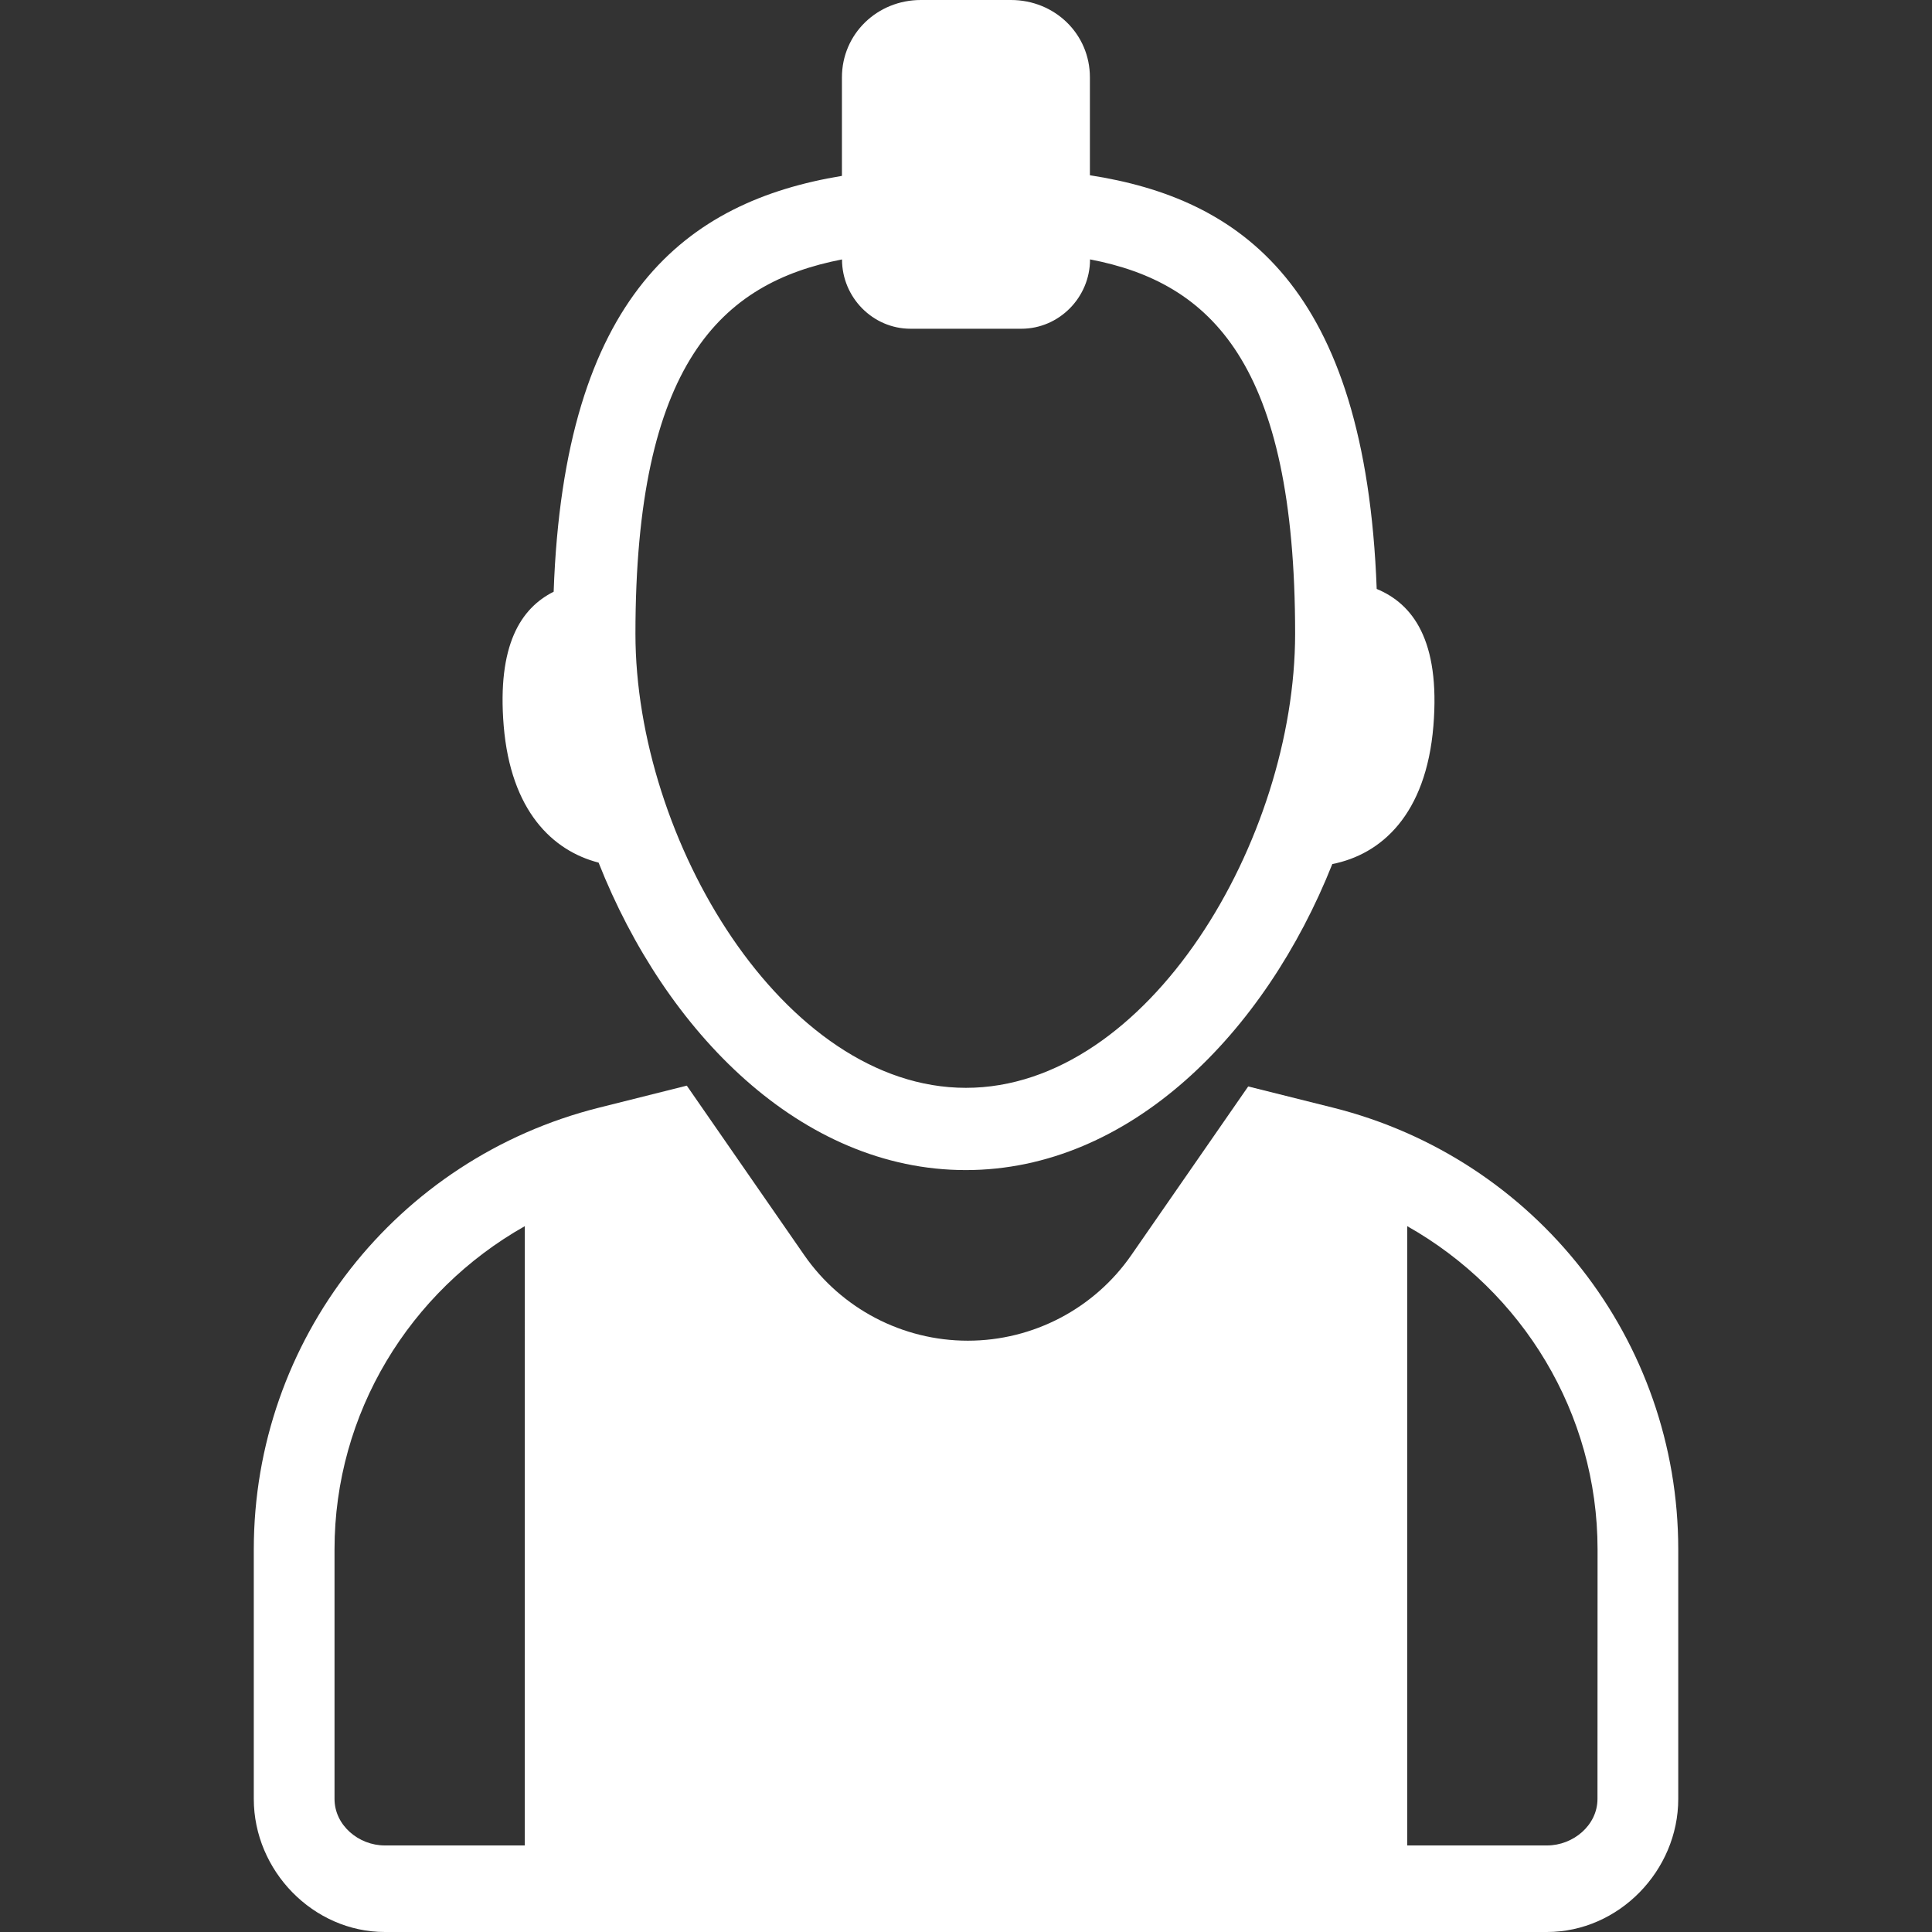
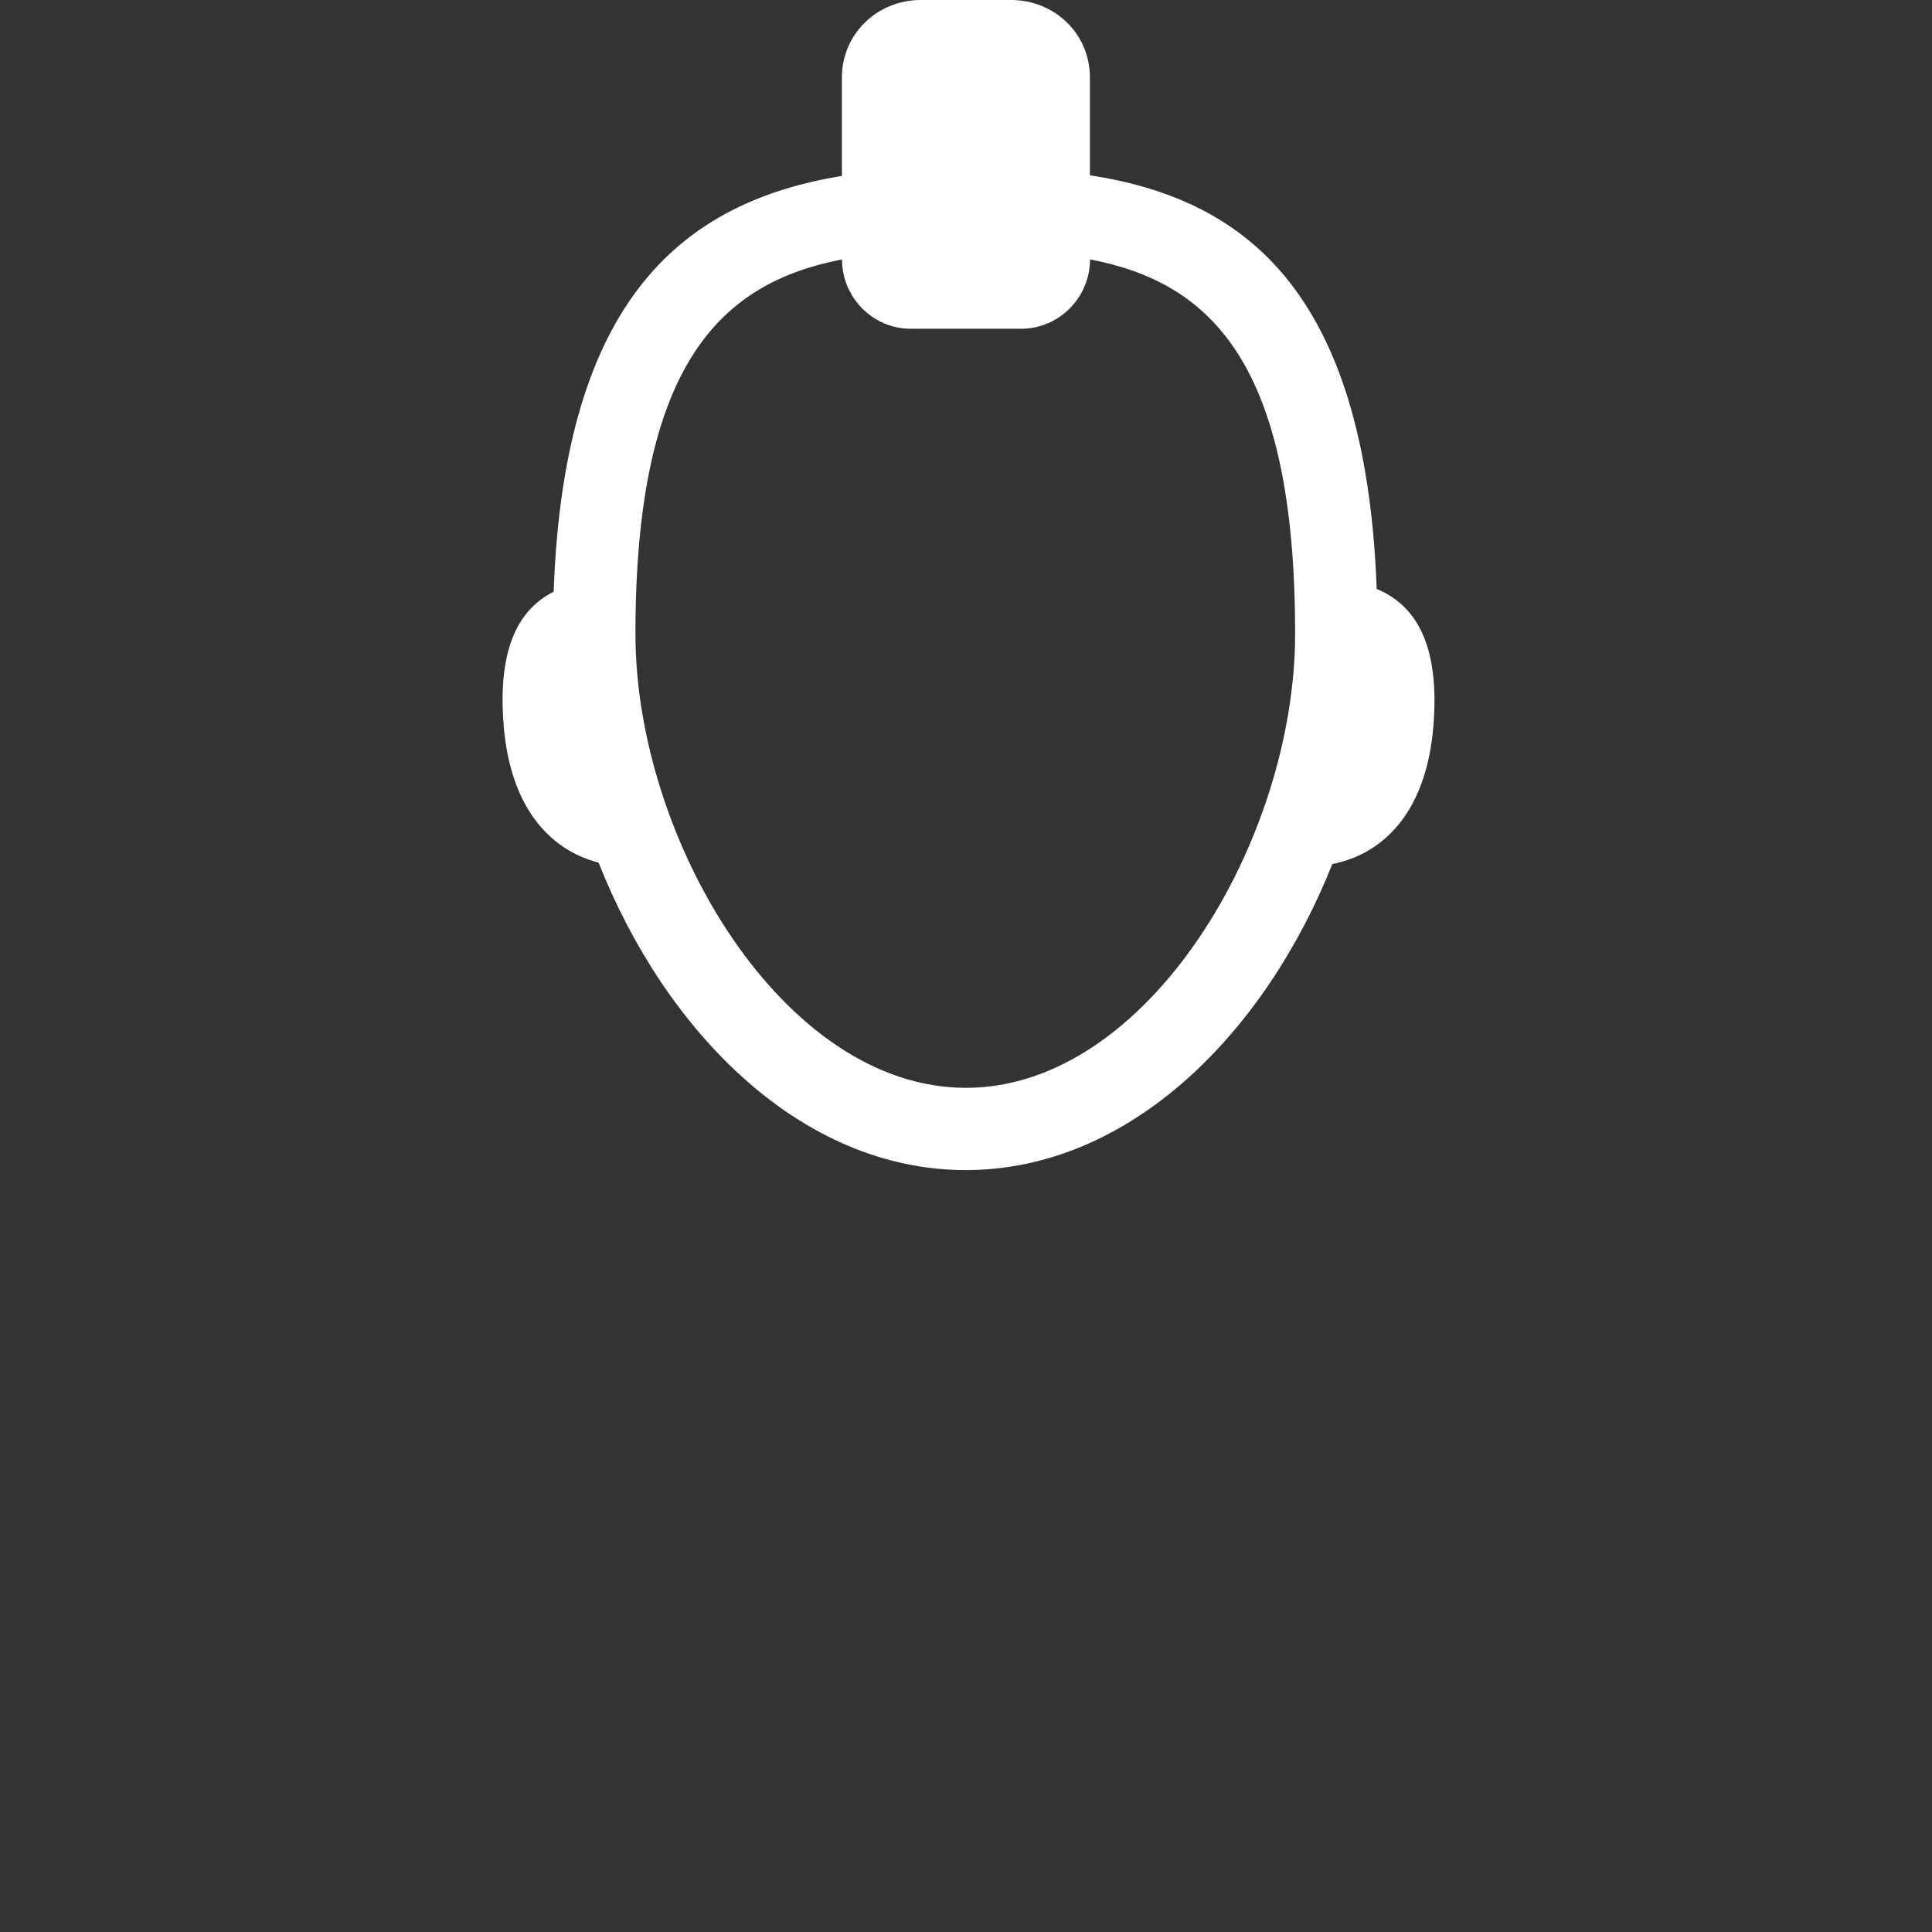
<svg xmlns="http://www.w3.org/2000/svg" id="Capa_1" x="0px" y="0px" width="512px" height="512px" viewBox="0 0 45.828 45.828" style="enable-background:new 0 0 45.828 45.828;" xml:space="preserve">
  <rect x="0" y="0" width="45.828" height="45.828" fill="#333333" stroke="none" />
  <g>
    <g>
      <g>
        <path d="M14.199,20.462c1.588,4.021,4.805,7.293,8.71,7.293c3.893,0,7.102-3.254,8.694-7.259c1.156-0.229,2.225-1.165,2.398-3.278 c0.166-2.035-0.494-2.895-1.345-3.248c-0.267-7.208-3.247-9.261-6.803-9.813v-2.32C25.854,0.802,25.016,0,23.981,0h-2.138 c-1.034,0-1.872,0.803-1.872,1.837v2.335c-3.694,0.61-6.59,2.83-6.838,9.864c-0.779,0.391-1.343,1.264-1.185,3.182 C12.116,19.235,13.106,20.18,14.199,20.462z M19.973,6.154c0,0.898,0.728,1.644,1.626,1.644h2.627c0.899,0,1.63-0.746,1.63-1.645 c2.871,0.551,4.865,2.463,4.865,8.879c0,4.881-3.477,10.772-7.809,10.772c-4.332,0-7.839-5.889-7.839-10.77 C15.073,8.63,17.1,6.71,19.973,6.154z" data-original="#000000" class="active-path" data-old_color="#000000" fill="#FFFFFF" />
-         <path d="M31.615,26.273l-2.007-0.502l-2.772,4c-0.881,1.272-2.332,2.031-3.879,2.031c-1.549,0-2.999-0.759-3.881-2.031 l-2.785-4.019l-2.077,0.521C9.396,27.479,6.02,31.789,6.02,36.753v5.918c0,1.703,1.407,3.157,3.11,3.157h27.565 c1.703,0,3.114-1.454,3.114-3.157v-5.918C39.809,31.787,36.433,27.479,31.615,26.273z M12.448,43.775H9.129 c-0.624,0-1.194-0.48-1.194-1.104v-5.918c0-3.229,1.777-6.122,4.514-7.668L12.448,43.775L12.448,43.775z M37.893,42.671 c0,0.624-0.574,1.104-1.198,1.104h-3.315v-14.69c2.736,1.546,4.515,4.438,4.515,7.668L37.893,42.671L37.893,42.671z" data-original="#000000" class="active-path" data-old_color="#000000" fill="#FFFFFF" />
      </g>
    </g>
  </g>
</svg>